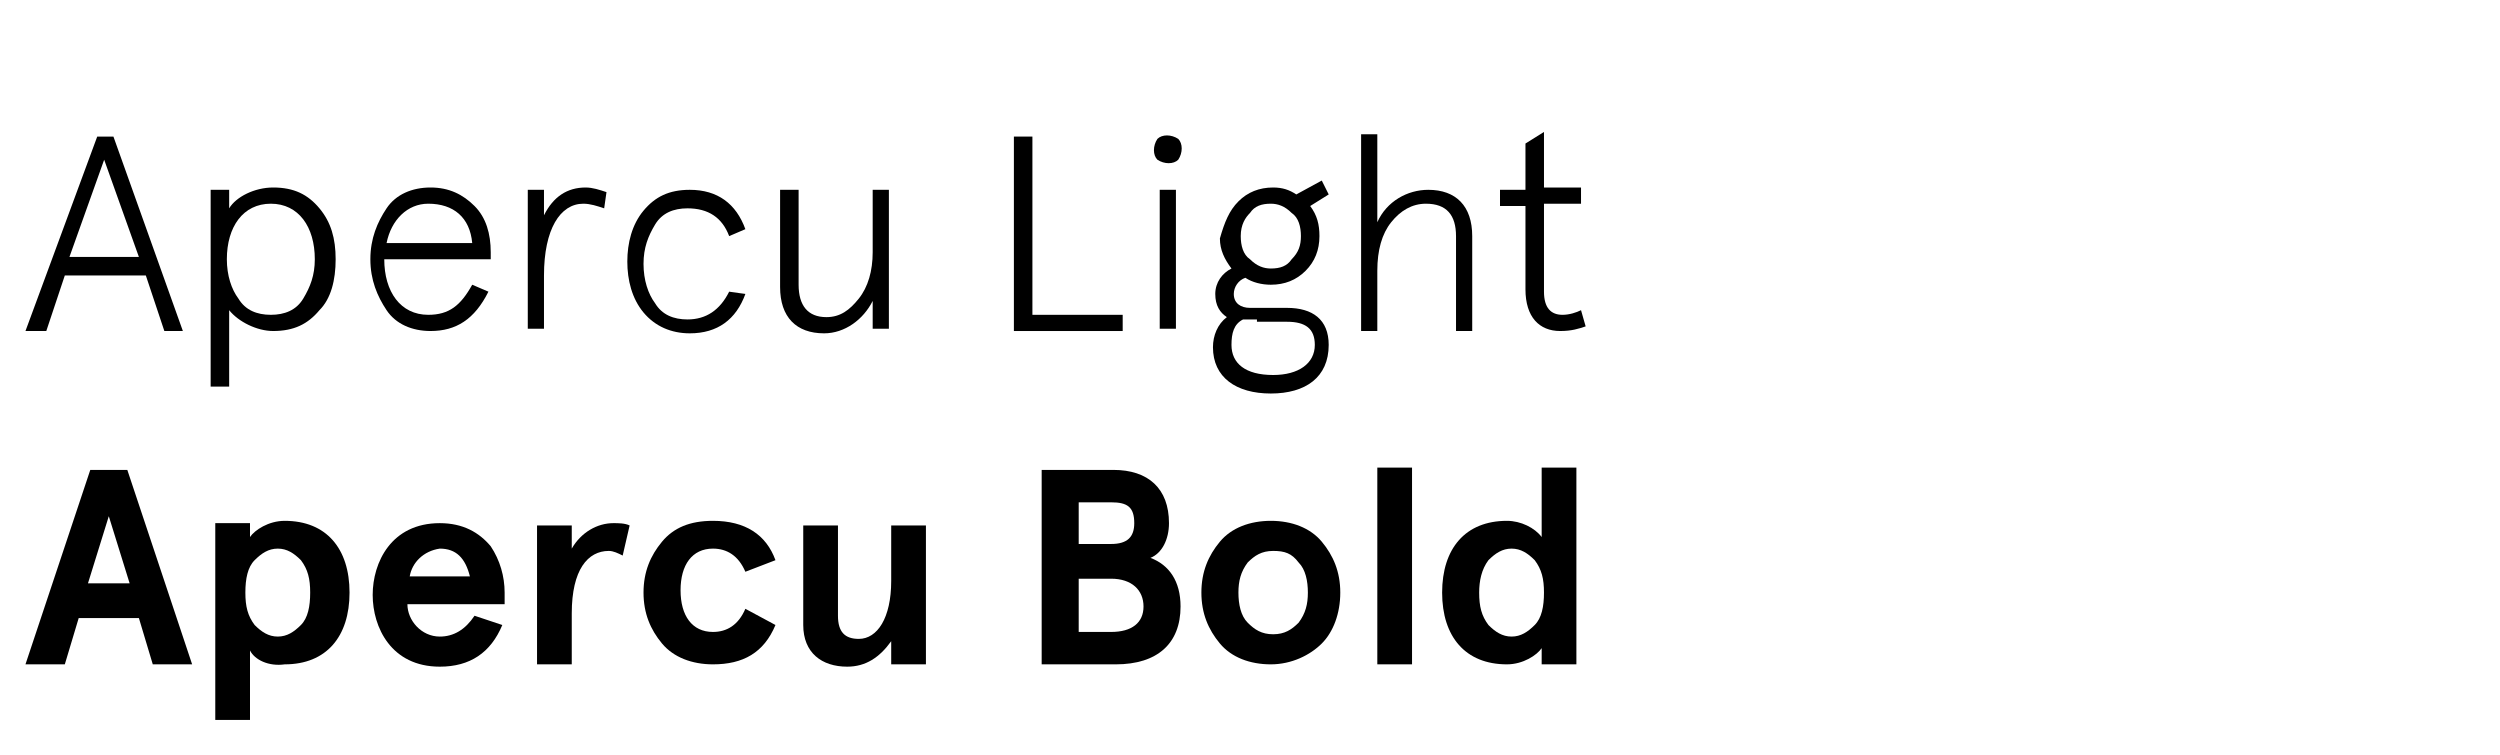
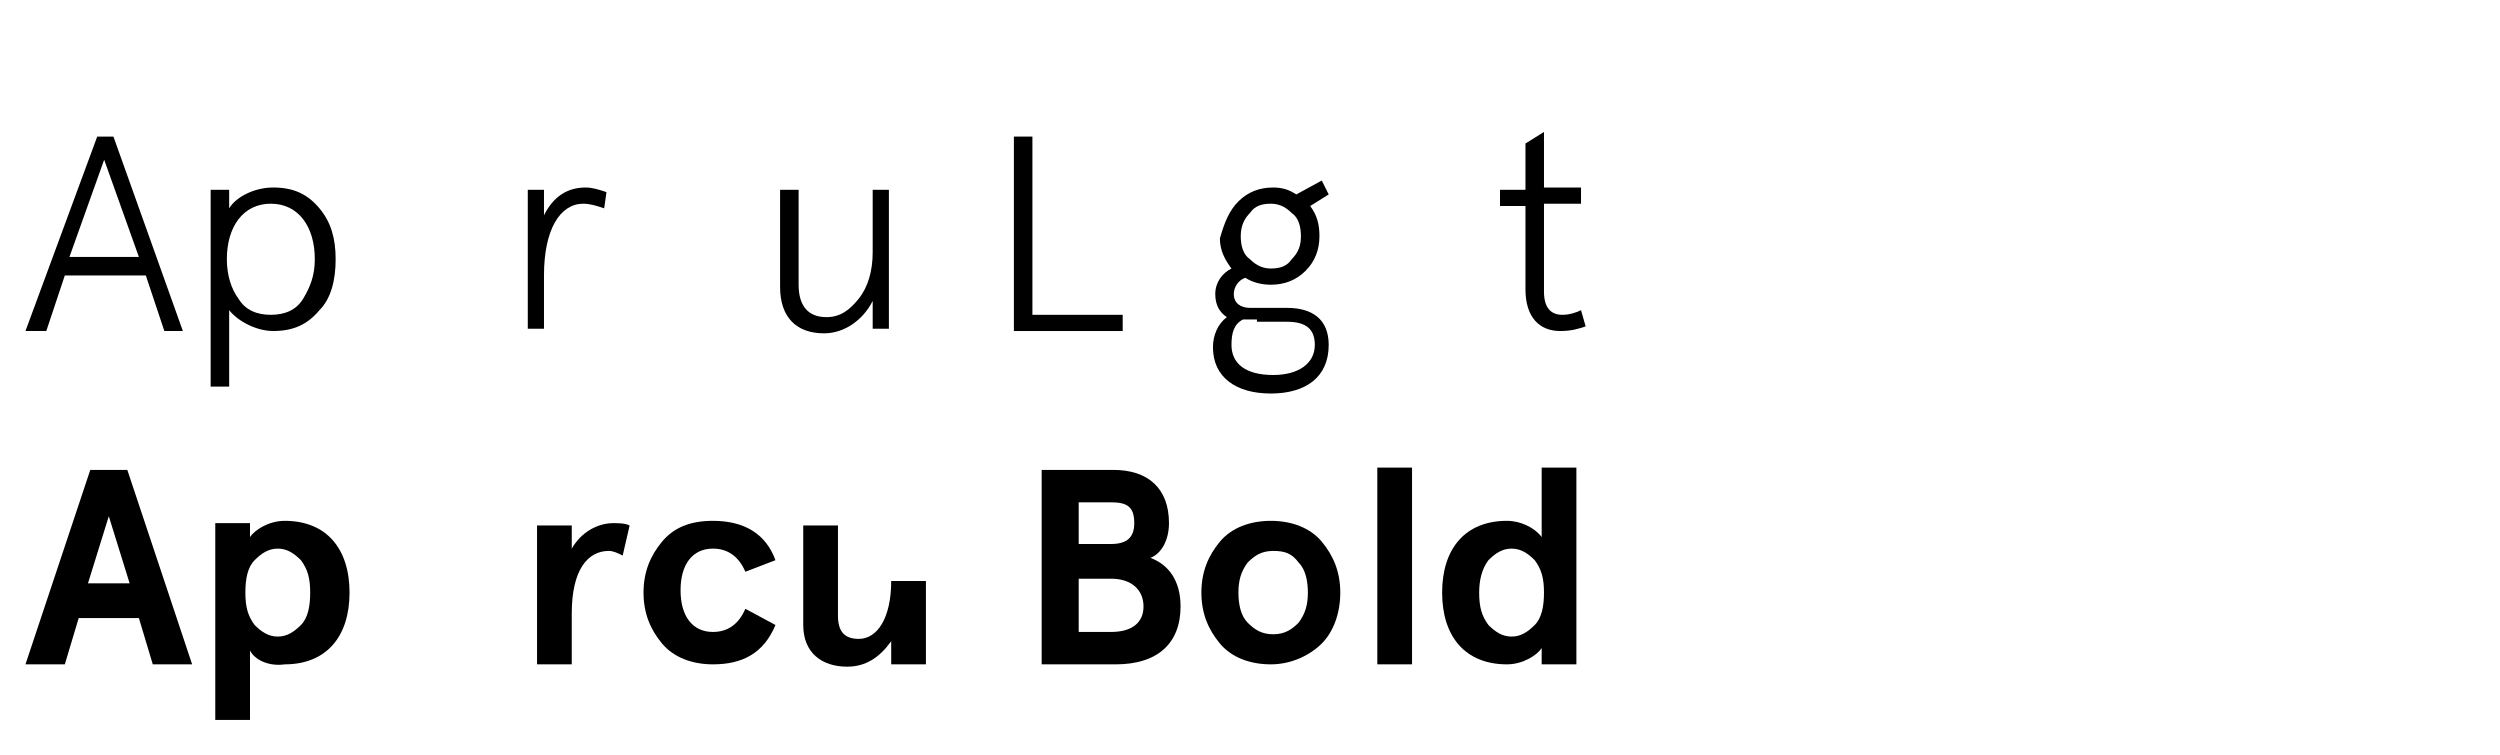
<svg xmlns="http://www.w3.org/2000/svg" version="1.1" id="Livello_1" x="0px" y="0px" viewBox="0 0 108 32.6" style="enable-background:new 0 0 108 32.6;" xml:space="preserve">
  <style type="text/css">
	.st0{enable-background:new    ;}
</style>
  <g class="st0">
    <path d="M4.2,5.9h0.7l3,8.4H7.1l-0.8-2.4H2.8l-0.8,2.4H1.1L4.2,5.9z M4.5,6.9L3,11.1h3L4.5,6.9z" />
    <path d="M9.8,16.7H9.1V8.2h0.8V9c0.3-0.5,1.1-0.9,1.9-0.9c0.9,0,1.5,0.3,2,0.9c0.5,0.6,0.7,1.3,0.7,2.2s-0.2,1.7-0.7,2.2   c-0.5,0.6-1.1,0.9-2,0.9c-0.7,0-1.5-0.4-1.9-0.9V16.7z M11.7,8.8c-1.2,0-1.9,1-1.9,2.4c0,0.7,0.2,1.3,0.5,1.7   c0.3,0.5,0.8,0.7,1.4,0.7c0.6,0,1.1-0.2,1.4-0.7s0.5-1,0.5-1.7C13.6,9.8,12.9,8.8,11.7,8.8z" />
-     <path d="M21.2,11.2h-4.6c0,1.4,0.7,2.4,1.9,2.4c0.9,0,1.4-0.4,1.9-1.3l0.7,0.3c-0.6,1.2-1.4,1.7-2.5,1.7c-0.8,0-1.5-0.3-1.9-0.9   s-0.7-1.3-0.7-2.2s0.3-1.6,0.7-2.2s1.1-0.9,1.9-0.9c0.8,0,1.4,0.3,1.9,0.8s0.7,1.2,0.7,2V11.2z M16.7,10.5h3.7   c-0.1-1.1-0.8-1.7-1.9-1.7C17.6,8.8,16.9,9.5,16.7,10.5z" />
    <path d="M26.1,9c-0.3-0.1-0.6-0.2-0.9-0.2c-1,0-1.7,1.1-1.7,3.1v2.3h-0.7v-6h0.7v1.1c0.4-0.8,1-1.2,1.8-1.2c0.3,0,0.6,0.1,0.9,0.2   L26.1,9z" />
-     <path d="M32.2,12.7c-0.4,1.1-1.2,1.7-2.4,1.7c-0.8,0-1.5-0.3-2-0.9s-0.7-1.4-0.7-2.2s0.2-1.6,0.7-2.2c0.5-0.6,1.1-0.9,2-0.9   c1.2,0,2,0.6,2.4,1.7l-0.7,0.3c-0.3-0.8-0.9-1.2-1.8-1.2c-0.6,0-1.1,0.2-1.4,0.7c-0.3,0.5-0.5,1-0.5,1.7s0.2,1.3,0.5,1.7   c0.3,0.5,0.8,0.7,1.4,0.7c0.8,0,1.4-0.4,1.8-1.2L32.2,12.7z" />
    <path d="M33.8,8.2h0.7v4.1c0,0.9,0.4,1.4,1.2,1.4c0.6,0,1-0.3,1.4-0.8c0.4-0.5,0.6-1.2,0.6-2V8.2h0.7v6h-0.7V13   c-0.4,0.8-1.2,1.4-2.1,1.4c-1.2,0-1.9-0.7-1.9-2V8.2z" />
    <path d="M43.8,5.9h0.8v7.7h3.9v0.7h-4.7V5.9z" />
-     <path d="M50,6c0.2-0.2,0.6-0.2,0.9,0c0.2,0.2,0.2,0.6,0,0.9c-0.2,0.2-0.6,0.2-0.9,0C49.8,6.7,49.8,6.3,50,6z M50.1,8.2h0.7v6h-0.7   V8.2z" />
    <path d="M53.5,8.7c0.4-0.4,0.9-0.6,1.5-0.6c0.4,0,0.7,0.1,1,0.3l1.1-0.6l0.3,0.6l-0.8,0.5c0.3,0.4,0.4,0.8,0.4,1.3   c0,0.6-0.2,1.1-0.6,1.5s-0.9,0.6-1.5,0.6c-0.4,0-0.8-0.1-1.1-0.3c-0.3,0.1-0.5,0.4-0.5,0.7c0,0.4,0.3,0.6,0.7,0.6h1.6   c1.1,0,1.8,0.5,1.8,1.6c0,1.4-1,2.1-2.5,2.1c-1.5,0-2.5-0.7-2.5-2c0-0.5,0.2-1,0.6-1.3c-0.3-0.2-0.5-0.5-0.5-1   c0-0.5,0.3-0.9,0.7-1.1c-0.3-0.4-0.5-0.8-0.5-1.3C52.9,9.6,53.1,9.1,53.5,8.7z M54.3,13.8c-0.2,0-0.4,0-0.6,0   c-0.4,0.2-0.5,0.6-0.5,1.1c0,0.8,0.6,1.3,1.8,1.3c1.1,0,1.8-0.5,1.8-1.3c0-0.7-0.4-1-1.2-1H54.3z M53.6,10.2c0,0.4,0.1,0.8,0.4,1   c0.3,0.3,0.6,0.4,0.9,0.4c0.4,0,0.7-0.1,0.9-0.4c0.3-0.3,0.4-0.6,0.4-1c0-0.4-0.1-0.8-0.4-1c-0.3-0.3-0.6-0.4-0.9-0.4   c-0.4,0-0.7,0.1-0.9,0.4C53.8,9.4,53.6,9.7,53.6,10.2z" />
-     <path d="M63.6,14.3h-0.7v-4.1c0-0.9-0.4-1.4-1.3-1.4c-0.6,0-1.1,0.3-1.5,0.8c-0.4,0.5-0.6,1.2-0.6,2.1v2.6h-0.7V5.8h0.7v3.8   c0.4-0.9,1.3-1.4,2.2-1.4c1.2,0,1.9,0.7,1.9,2V14.3z" />
    <path d="M64.8,8.9V8.2h1.1v-2l0.8-0.5v2.4h1.6v0.7h-1.6v3.8c0,0.7,0.3,1,0.8,1c0.3,0,0.6-0.1,0.8-0.2l0.2,0.7   c-0.3,0.1-0.6,0.2-1.1,0.2c-0.9,0-1.5-0.6-1.5-1.8V8.9H64.8z" />
    <path d="M6.6,28.7l-0.6-2H3.4l-0.6,2H1.1l2.8-8.4h1.6l2.8,8.4H6.6z M4.7,22.3l-0.9,2.9h1.8L4.7,22.3z" />
    <path d="M10.8,28.1v3H9.3v-8.5h1.5v0.6c0.2-0.3,0.8-0.7,1.5-0.7c1.8,0,2.8,1.2,2.8,3.1s-1,3.1-2.8,3.1C11.6,28.8,11,28.5,10.8,28.1   z M13.4,25.6c0-0.6-0.1-1-0.4-1.4c-0.3-0.3-0.6-0.5-1-0.5s-0.7,0.2-1,0.5c-0.3,0.3-0.4,0.8-0.4,1.4s0.1,1,0.4,1.4   c0.3,0.3,0.6,0.5,1,0.5s0.7-0.2,1-0.5C13.3,26.7,13.4,26.2,13.4,25.6z" />
-     <path d="M21.8,26.1h-4.2c0,0.7,0.6,1.4,1.4,1.4c0.6,0,1.1-0.3,1.5-0.9l1.2,0.4c-0.5,1.2-1.4,1.8-2.7,1.8c-2.1,0-2.9-1.7-2.9-3.1   s0.8-3.1,2.9-3.1c1,0,1.7,0.4,2.2,1c0.4,0.6,0.6,1.3,0.6,2V26.1z M17.7,24.9h2.6c-0.2-0.8-0.6-1.2-1.3-1.2   C18.3,23.8,17.8,24.3,17.7,24.9z" />
    <path d="M24.7,28.7h-1.5v-6h1.5v1c0.4-0.7,1.1-1.1,1.8-1.1c0.2,0,0.5,0,0.7,0.1L26.9,24c-0.2-0.1-0.4-0.2-0.6-0.2   c-0.9,0-1.6,0.8-1.6,2.7V28.7z" />
    <path d="M33.5,27c-0.5,1.2-1.4,1.7-2.7,1.7c-0.9,0-1.7-0.3-2.2-0.9c-0.5-0.6-0.8-1.3-0.8-2.2s0.3-1.6,0.8-2.2s1.2-0.9,2.2-0.9   c1.4,0,2.3,0.6,2.7,1.7l-1.3,0.5c-0.3-0.7-0.8-1-1.4-1c-0.9,0-1.4,0.7-1.4,1.8s0.5,1.8,1.4,1.8c0.6,0,1.1-0.3,1.4-1L33.5,27z" />
-     <path d="M40,28.7h-1.5v-1c-0.5,0.7-1.1,1.1-1.9,1.1c-1.1,0-1.9-0.6-1.9-1.8v-4.3h1.5v3.9c0,0.7,0.3,1,0.9,1c0.8,0,1.4-0.9,1.4-2.5   v-2.4H40V28.7z" />
+     <path d="M40,28.7h-1.5v-1c-0.5,0.7-1.1,1.1-1.9,1.1c-1.1,0-1.9-0.6-1.9-1.8v-4.3h1.5v3.9c0,0.7,0.3,1,0.9,1c0.8,0,1.4-0.9,1.4-2.5   H40V28.7z" />
    <path d="M45,20.3h3.1c1.5,0,2.4,0.8,2.4,2.3c0,0.7-0.3,1.3-0.8,1.5c0.8,0.3,1.3,1,1.3,2.1c0,1.6-1,2.5-2.8,2.5H45V20.3z M46.6,21.7   v1.8H48c0.7,0,1-0.3,1-0.9c0-0.7-0.3-0.9-1-0.9H46.6z M46.6,25v2.3H48c0.9,0,1.4-0.4,1.4-1.1S48.9,25,48,25H46.6z" />
    <path d="M51.9,25.6c0-0.9,0.3-1.6,0.8-2.2s1.3-0.9,2.2-0.9c0.9,0,1.7,0.3,2.2,0.9s0.8,1.3,0.8,2.2s-0.3,1.7-0.8,2.2   s-1.3,0.9-2.2,0.9c-0.9,0-1.7-0.3-2.2-0.9S51.9,26.5,51.9,25.6z M53.5,25.6c0,0.5,0.1,1,0.4,1.3c0.3,0.3,0.6,0.5,1.1,0.5   s0.8-0.2,1.1-0.5c0.3-0.4,0.4-0.8,0.4-1.3s-0.1-1-0.4-1.3c-0.3-0.4-0.6-0.5-1.1-0.5s-0.8,0.2-1.1,0.5   C53.6,24.7,53.5,25.1,53.5,25.6z" />
    <path d="M59.5,20.2H61v8.5h-1.5V20.2z" />
    <path d="M66.6,23.2v-3h1.5v8.5h-1.5V28c-0.2,0.3-0.8,0.7-1.5,0.7c-1.8,0-2.8-1.2-2.8-3.1s1-3.1,2.8-3.1   C65.7,22.5,66.3,22.8,66.6,23.2z M63.9,25.6c0,0.6,0.1,1,0.4,1.4c0.3,0.3,0.6,0.5,1,0.5s0.7-0.2,1-0.5c0.3-0.3,0.4-0.8,0.4-1.4   s-0.1-1-0.4-1.4c-0.3-0.3-0.6-0.5-1-0.5s-0.7,0.2-1,0.5C64,24.6,63.9,25.1,63.9,25.6z" />
  </g>
</svg>